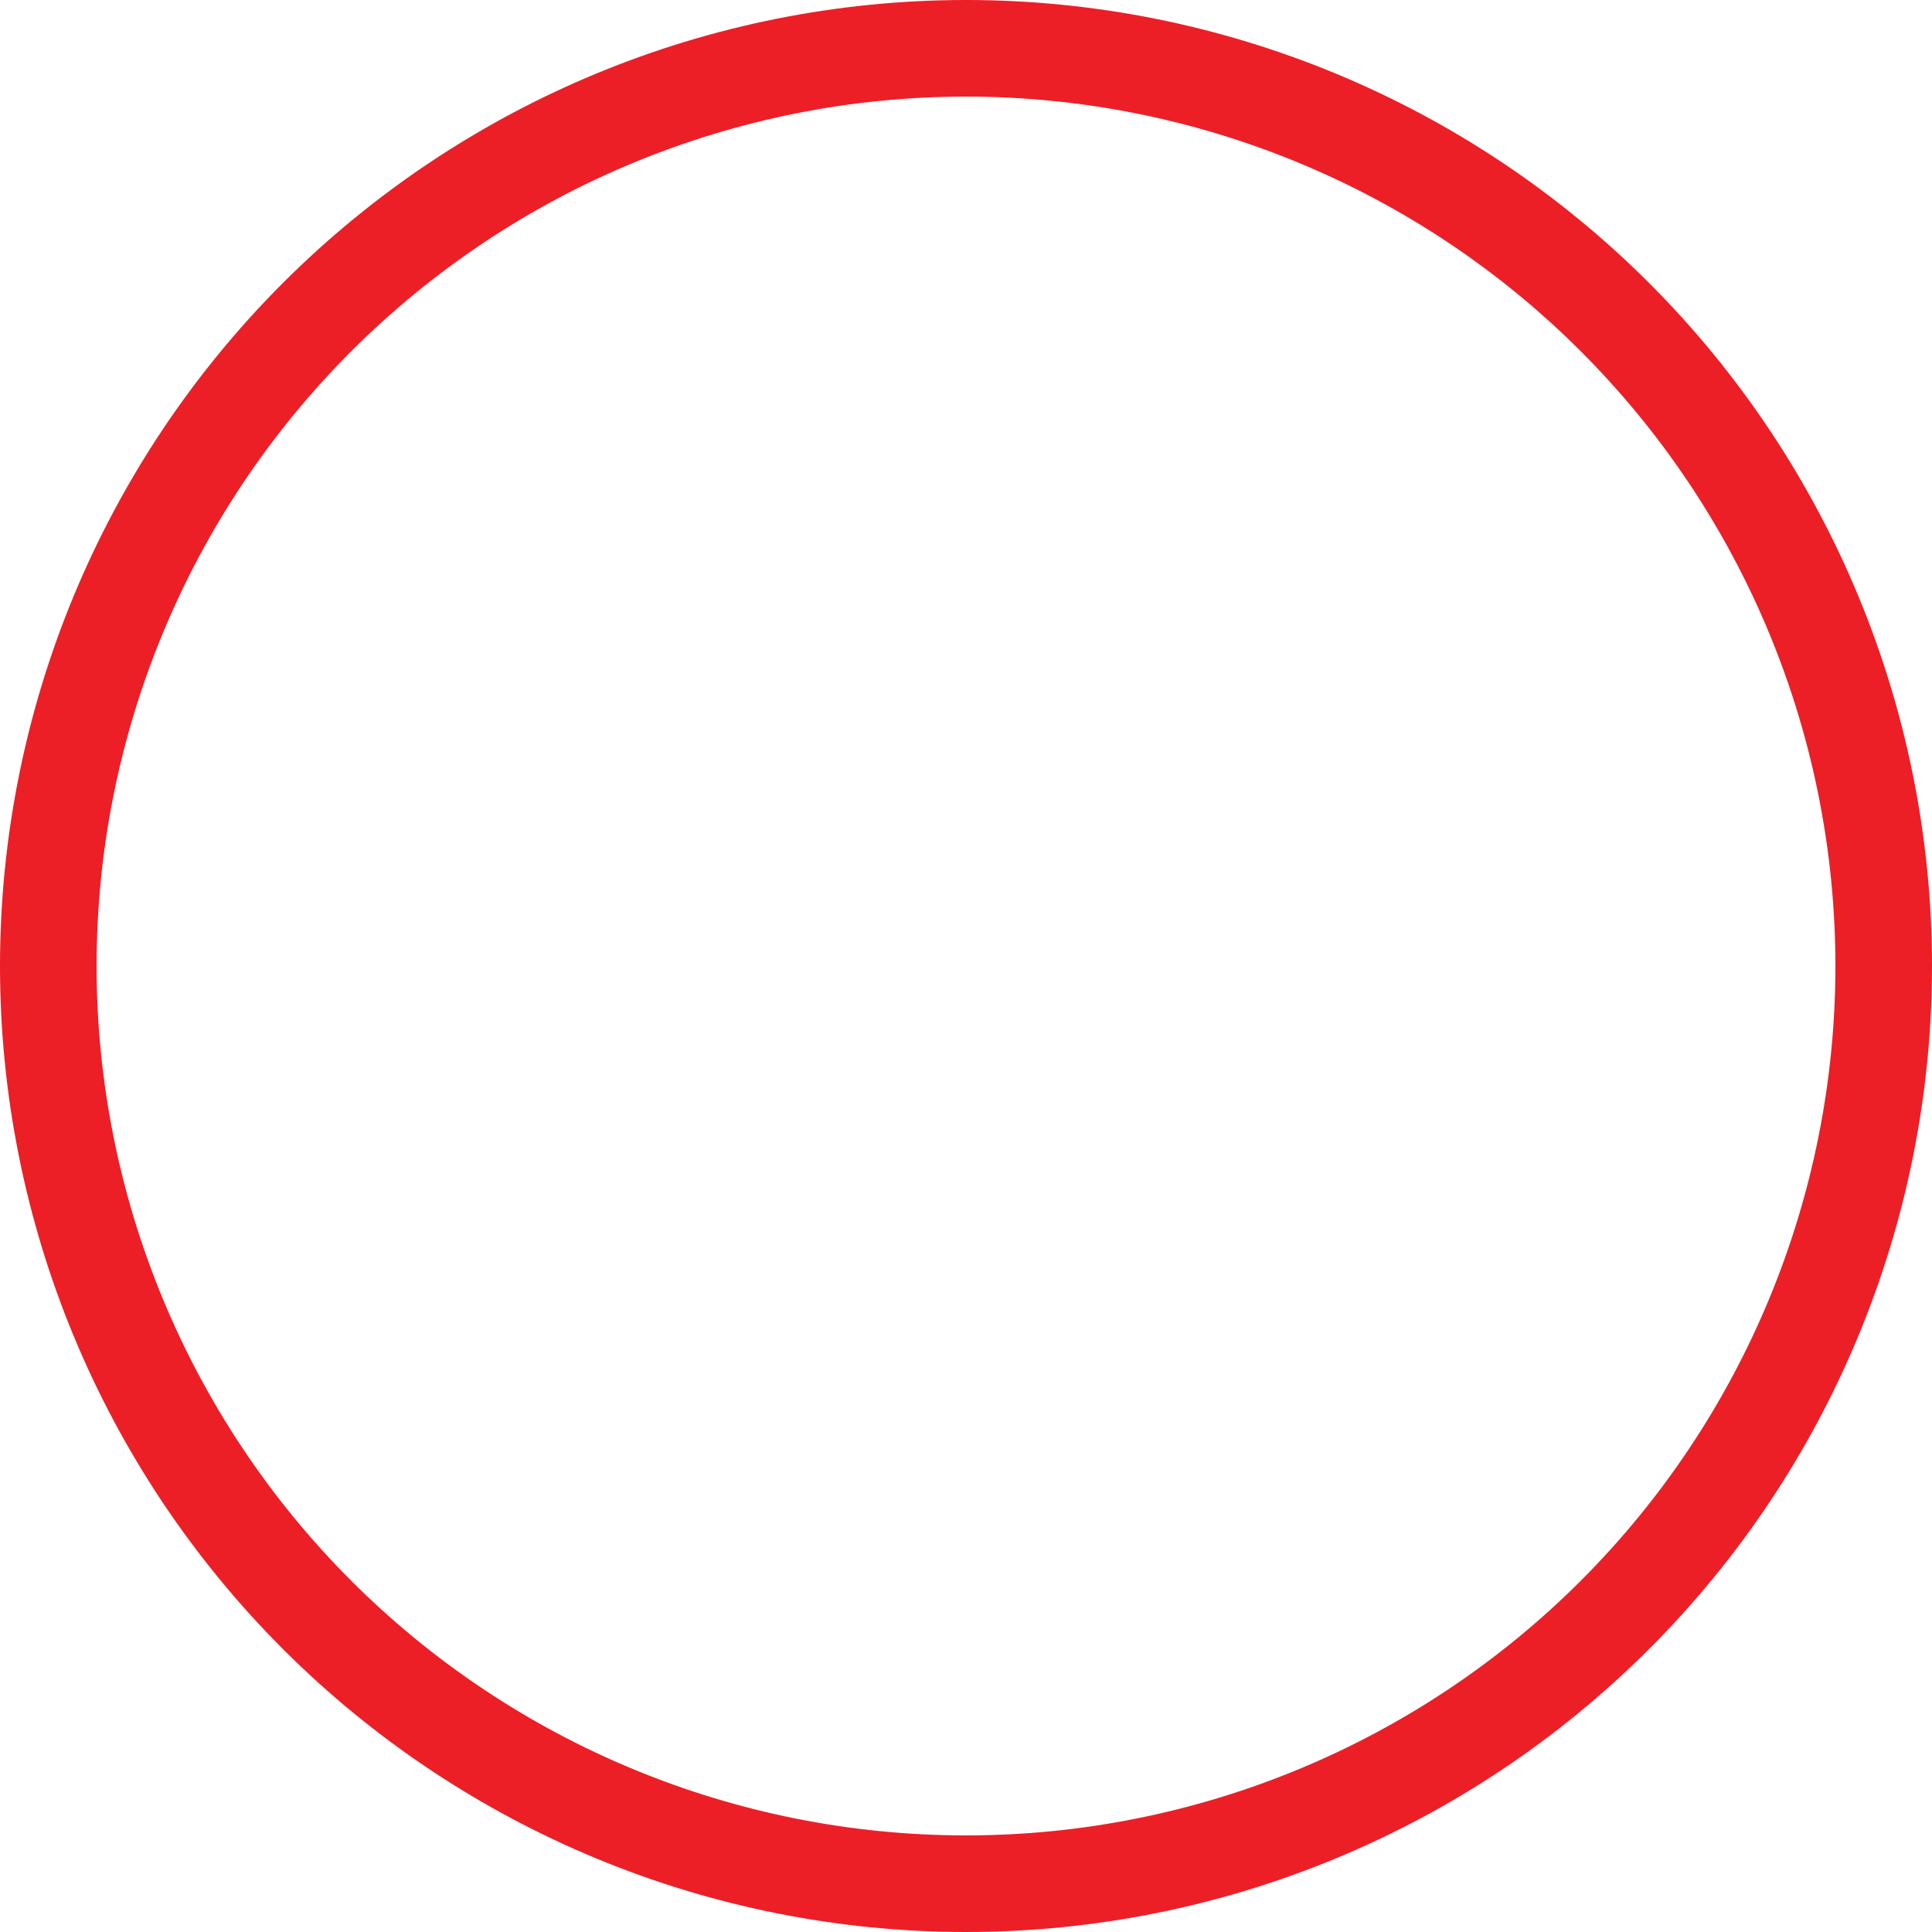
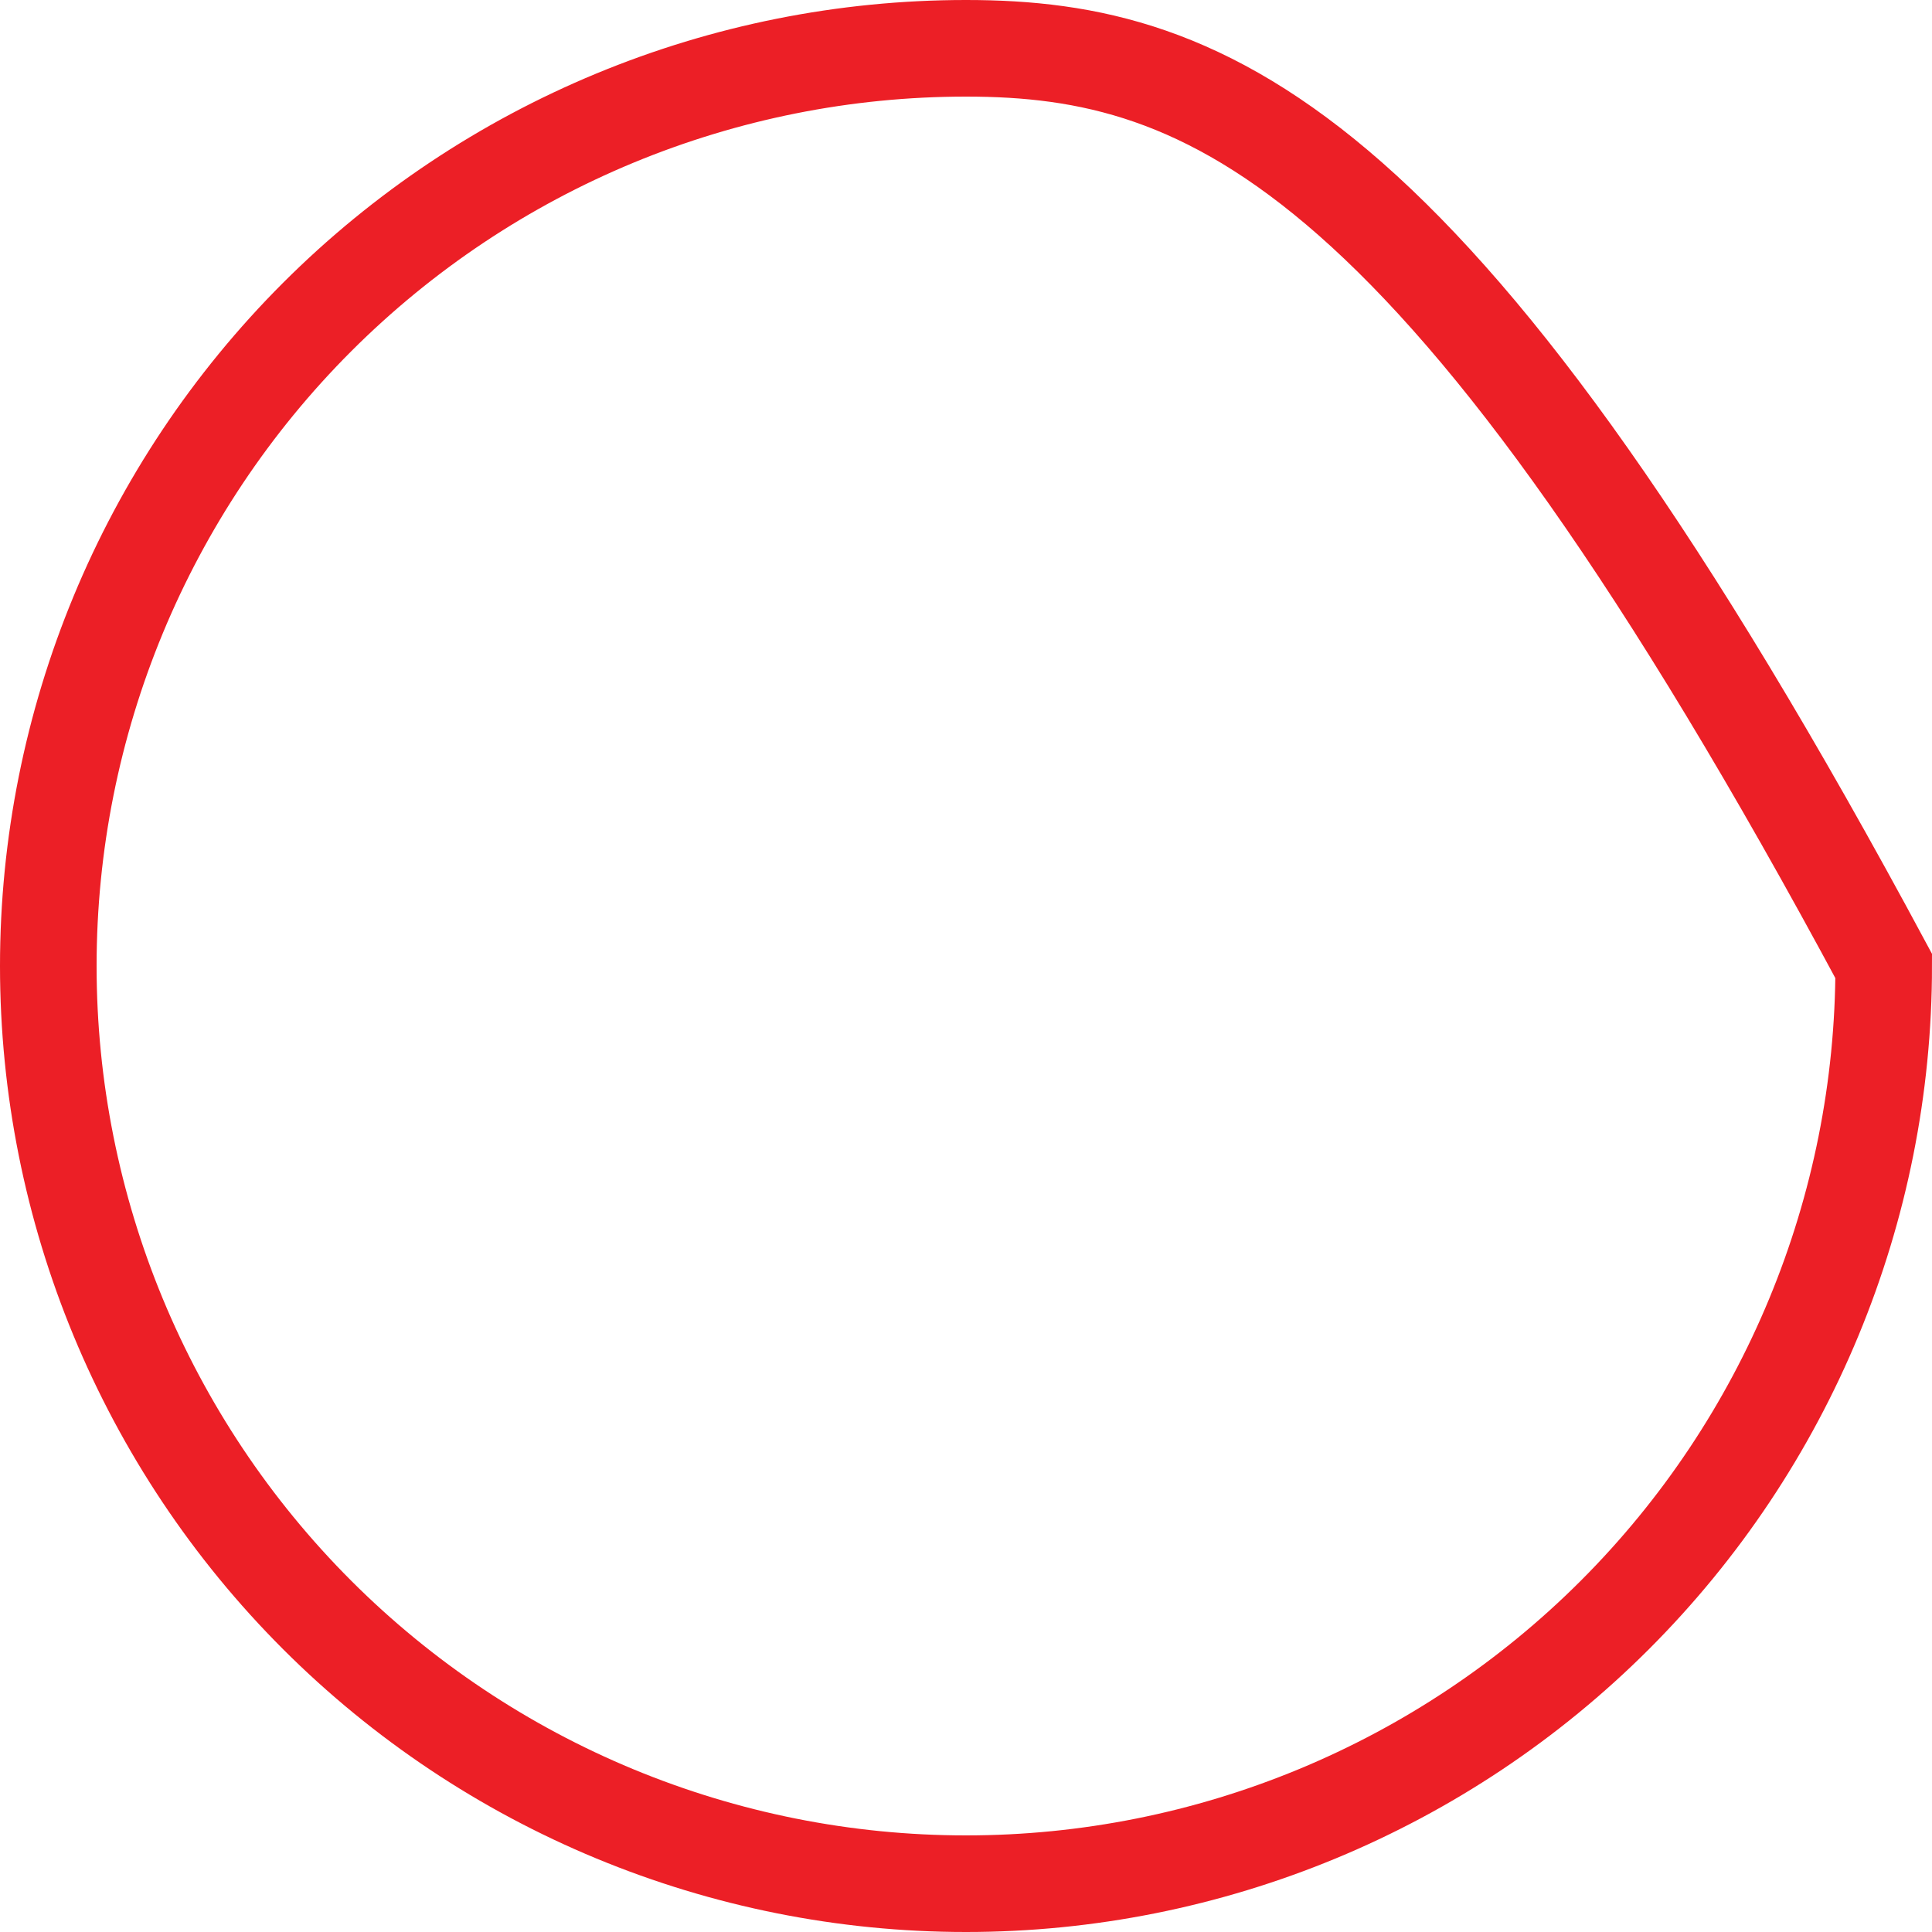
<svg xmlns="http://www.w3.org/2000/svg" width="80" height="80" viewBox="0 0 80 80" fill="none">
-   <path d="M2 40C2 50.078 6.004 59.744 13.13 66.87C20.256 73.996 29.922 78 40 78C50.078 78 59.744 73.996 66.87 66.87C73.996 59.744 78 50.078 78 40C78 29.922 73.996 20.256 66.87 13.13C59.744 6.004 50.078 2 40 2C29.922 2 20.256 6.004 13.13 13.13C6.004 20.256 2 29.922 2 40L2 40Z" stroke="#EC1F26" stroke-width="4" />
+   <path d="M2 40C2 50.078 6.004 59.744 13.13 66.87C20.256 73.996 29.922 78 40 78C50.078 78 59.744 73.996 66.87 66.87C73.996 59.744 78 50.078 78 40C59.744 6.004 50.078 2 40 2C29.922 2 20.256 6.004 13.13 13.13C6.004 20.256 2 29.922 2 40L2 40Z" stroke="#EC1F26" stroke-width="4" />
</svg>